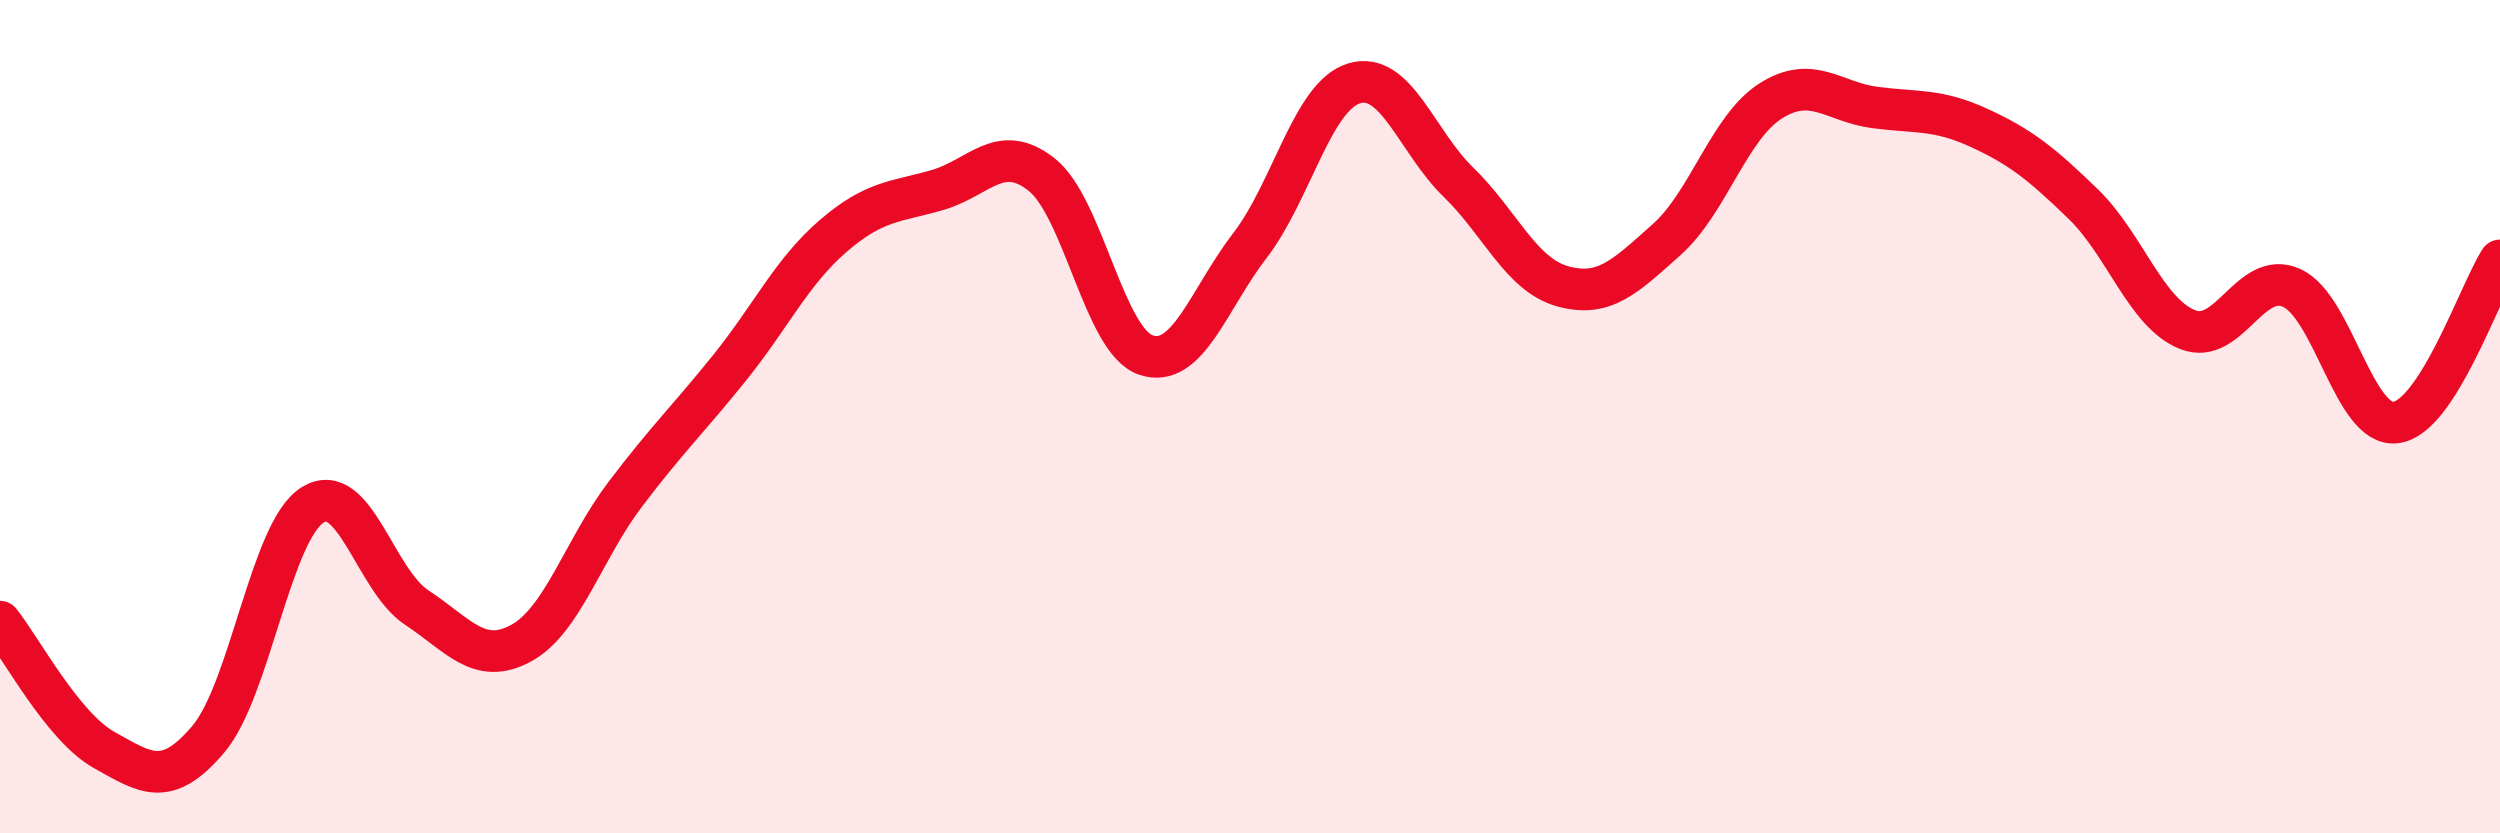
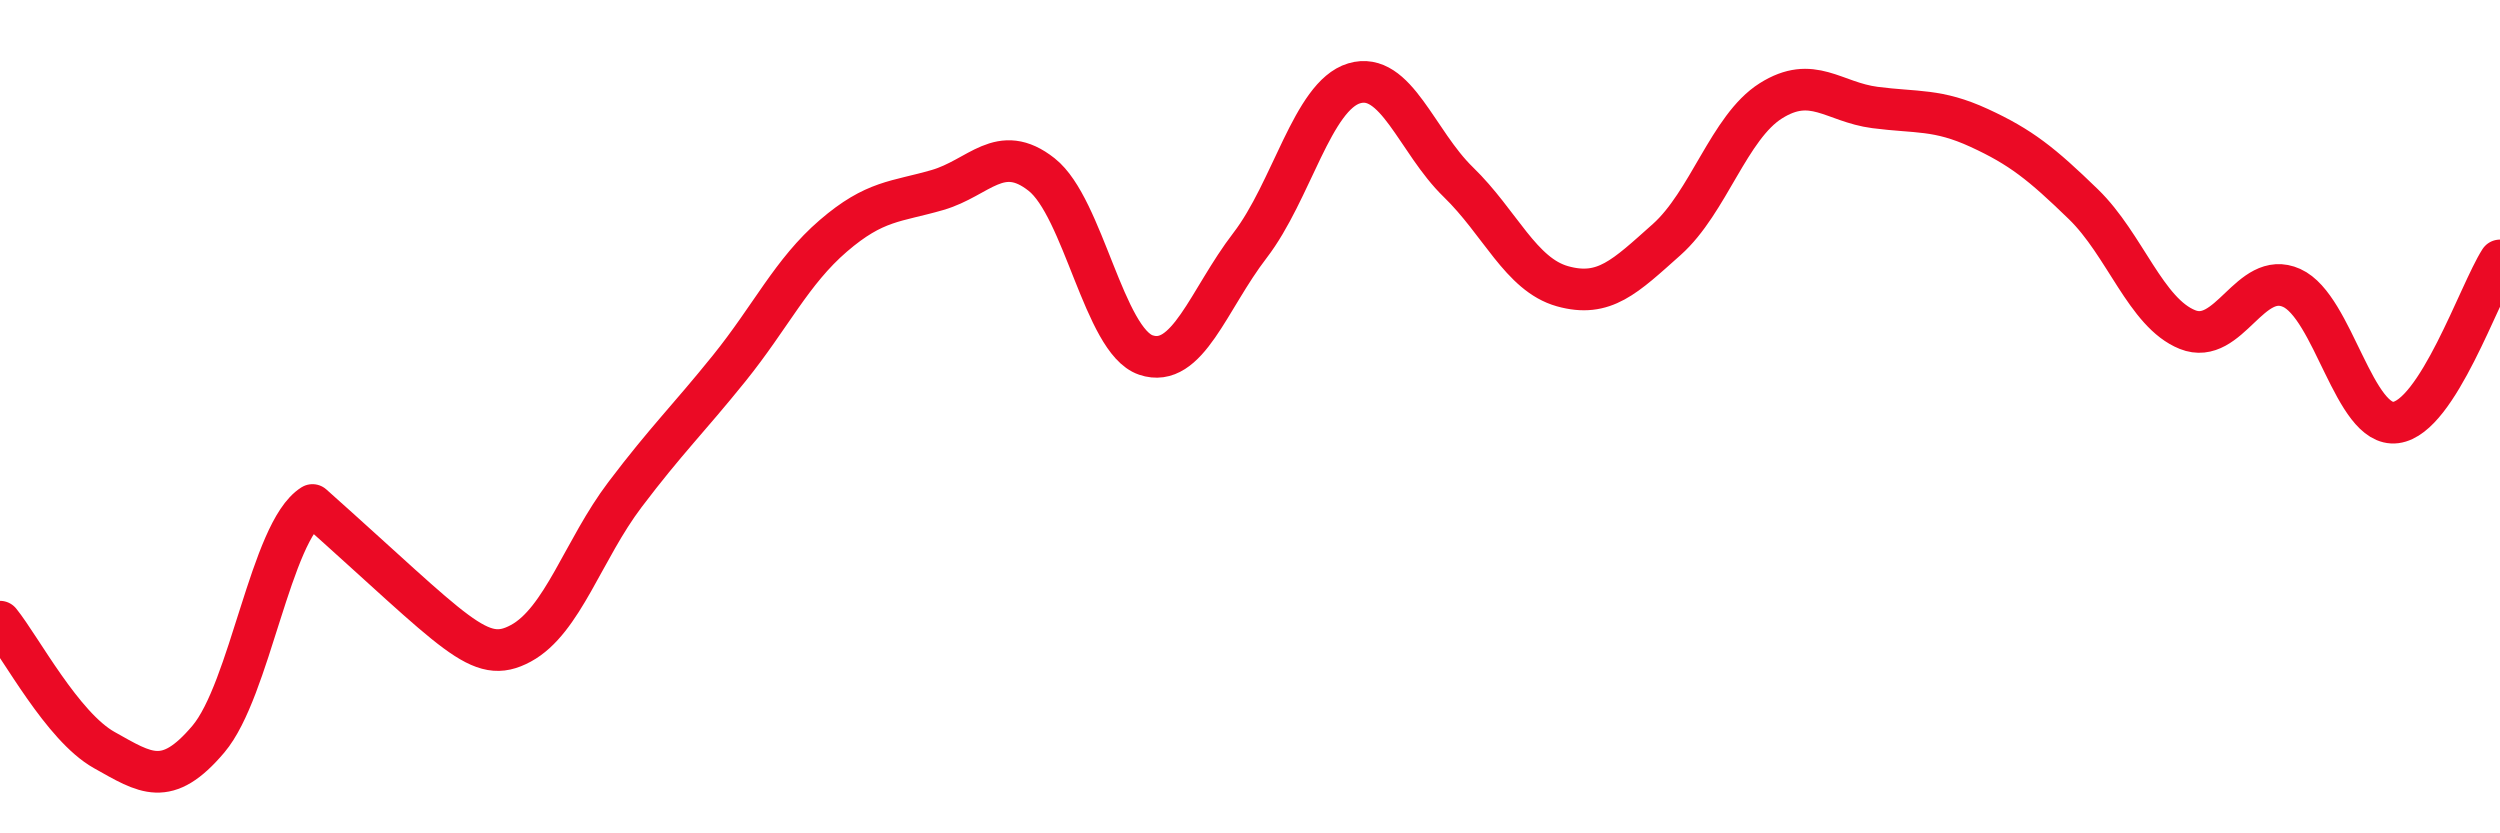
<svg xmlns="http://www.w3.org/2000/svg" width="60" height="20" viewBox="0 0 60 20">
-   <path d="M 0,14.92 C 0.5,15.54 1.5,17.44 2.5,18 C 3.5,18.56 4,18.92 5,17.74 C 6,16.56 6.5,12.75 7.5,12.12 C 8.5,11.49 9,13.92 10,14.58 C 11,15.24 11.5,15.98 12.5,15.44 C 13.5,14.9 14,13.19 15,11.87 C 16,10.55 16.5,10.08 17.5,8.84 C 18.5,7.6 19,6.52 20,5.66 C 21,4.8 21.5,4.85 22.5,4.56 C 23.5,4.27 24,3.4 25,4.19 C 26,4.98 26.5,8.18 27.5,8.52 C 28.5,8.86 29,7.19 30,5.89 C 31,4.59 31.5,2.3 32.5,2 C 33.5,1.7 34,3.4 35,4.37 C 36,5.34 36.5,6.59 37.5,6.87 C 38.5,7.15 39,6.64 40,5.75 C 41,4.86 41.5,3.05 42.5,2.42 C 43.5,1.79 44,2.45 45,2.58 C 46,2.71 46.5,2.61 47.5,3.07 C 48.5,3.53 49,3.93 50,4.9 C 51,5.87 51.5,7.51 52.5,7.91 C 53.5,8.31 54,6.46 55,6.91 C 56,7.36 56.5,10.27 57.5,10.14 C 58.5,10.01 59.5,7.03 60,6.25L60 20L0 20Z" fill="#EB0A25" opacity="0.1" stroke-linecap="round" stroke-linejoin="round" />
-   <path d="M 0,14.92 C 0.5,15.54 1.5,17.44 2.5,18 C 3.5,18.56 4,18.92 5,17.74 C 6,16.56 6.5,12.75 7.5,12.12 C 8.5,11.49 9,13.92 10,14.58 C 11,15.24 11.5,15.98 12.5,15.44 C 13.5,14.9 14,13.19 15,11.87 C 16,10.55 16.5,10.08 17.5,8.84 C 18.5,7.6 19,6.52 20,5.66 C 21,4.8 21.5,4.85 22.5,4.56 C 23.5,4.27 24,3.4 25,4.19 C 26,4.98 26.5,8.18 27.5,8.52 C 28.5,8.86 29,7.19 30,5.89 C 31,4.59 31.5,2.3 32.5,2 C 33.5,1.7 34,3.4 35,4.37 C 36,5.34 36.5,6.59 37.5,6.87 C 38.5,7.15 39,6.64 40,5.75 C 41,4.86 41.5,3.05 42.5,2.42 C 43.5,1.79 44,2.45 45,2.58 C 46,2.71 46.5,2.61 47.5,3.07 C 48.5,3.53 49,3.93 50,4.9 C 51,5.87 51.5,7.51 52.5,7.91 C 53.5,8.31 54,6.46 55,6.91 C 56,7.36 56.5,10.27 57.5,10.14 C 58.5,10.01 59.5,7.03 60,6.25" stroke="#EB0A25" stroke-width="1" fill="none" stroke-linecap="round" stroke-linejoin="round" />
+   <path d="M 0,14.92 C 0.5,15.54 1.5,17.44 2.5,18 C 3.5,18.56 4,18.92 5,17.74 C 6,16.56 6.5,12.75 7.5,12.12 C 11,15.24 11.5,15.98 12.5,15.44 C 13.5,14.9 14,13.19 15,11.87 C 16,10.55 16.5,10.08 17.5,8.84 C 18.5,7.6 19,6.52 20,5.66 C 21,4.8 21.5,4.85 22.5,4.56 C 23.5,4.27 24,3.4 25,4.19 C 26,4.98 26.5,8.18 27.5,8.52 C 28.5,8.86 29,7.19 30,5.89 C 31,4.59 31.5,2.3 32.5,2 C 33.5,1.7 34,3.4 35,4.37 C 36,5.34 36.5,6.59 37.5,6.87 C 38.5,7.15 39,6.64 40,5.75 C 41,4.86 41.5,3.05 42.5,2.42 C 43.5,1.79 44,2.45 45,2.58 C 46,2.71 46.5,2.61 47.5,3.07 C 48.5,3.53 49,3.93 50,4.9 C 51,5.87 51.5,7.51 52.5,7.91 C 53.5,8.31 54,6.46 55,6.91 C 56,7.36 56.5,10.27 57.5,10.14 C 58.5,10.01 59.5,7.03 60,6.25" stroke="#EB0A25" stroke-width="1" fill="none" stroke-linecap="round" stroke-linejoin="round" />
</svg>